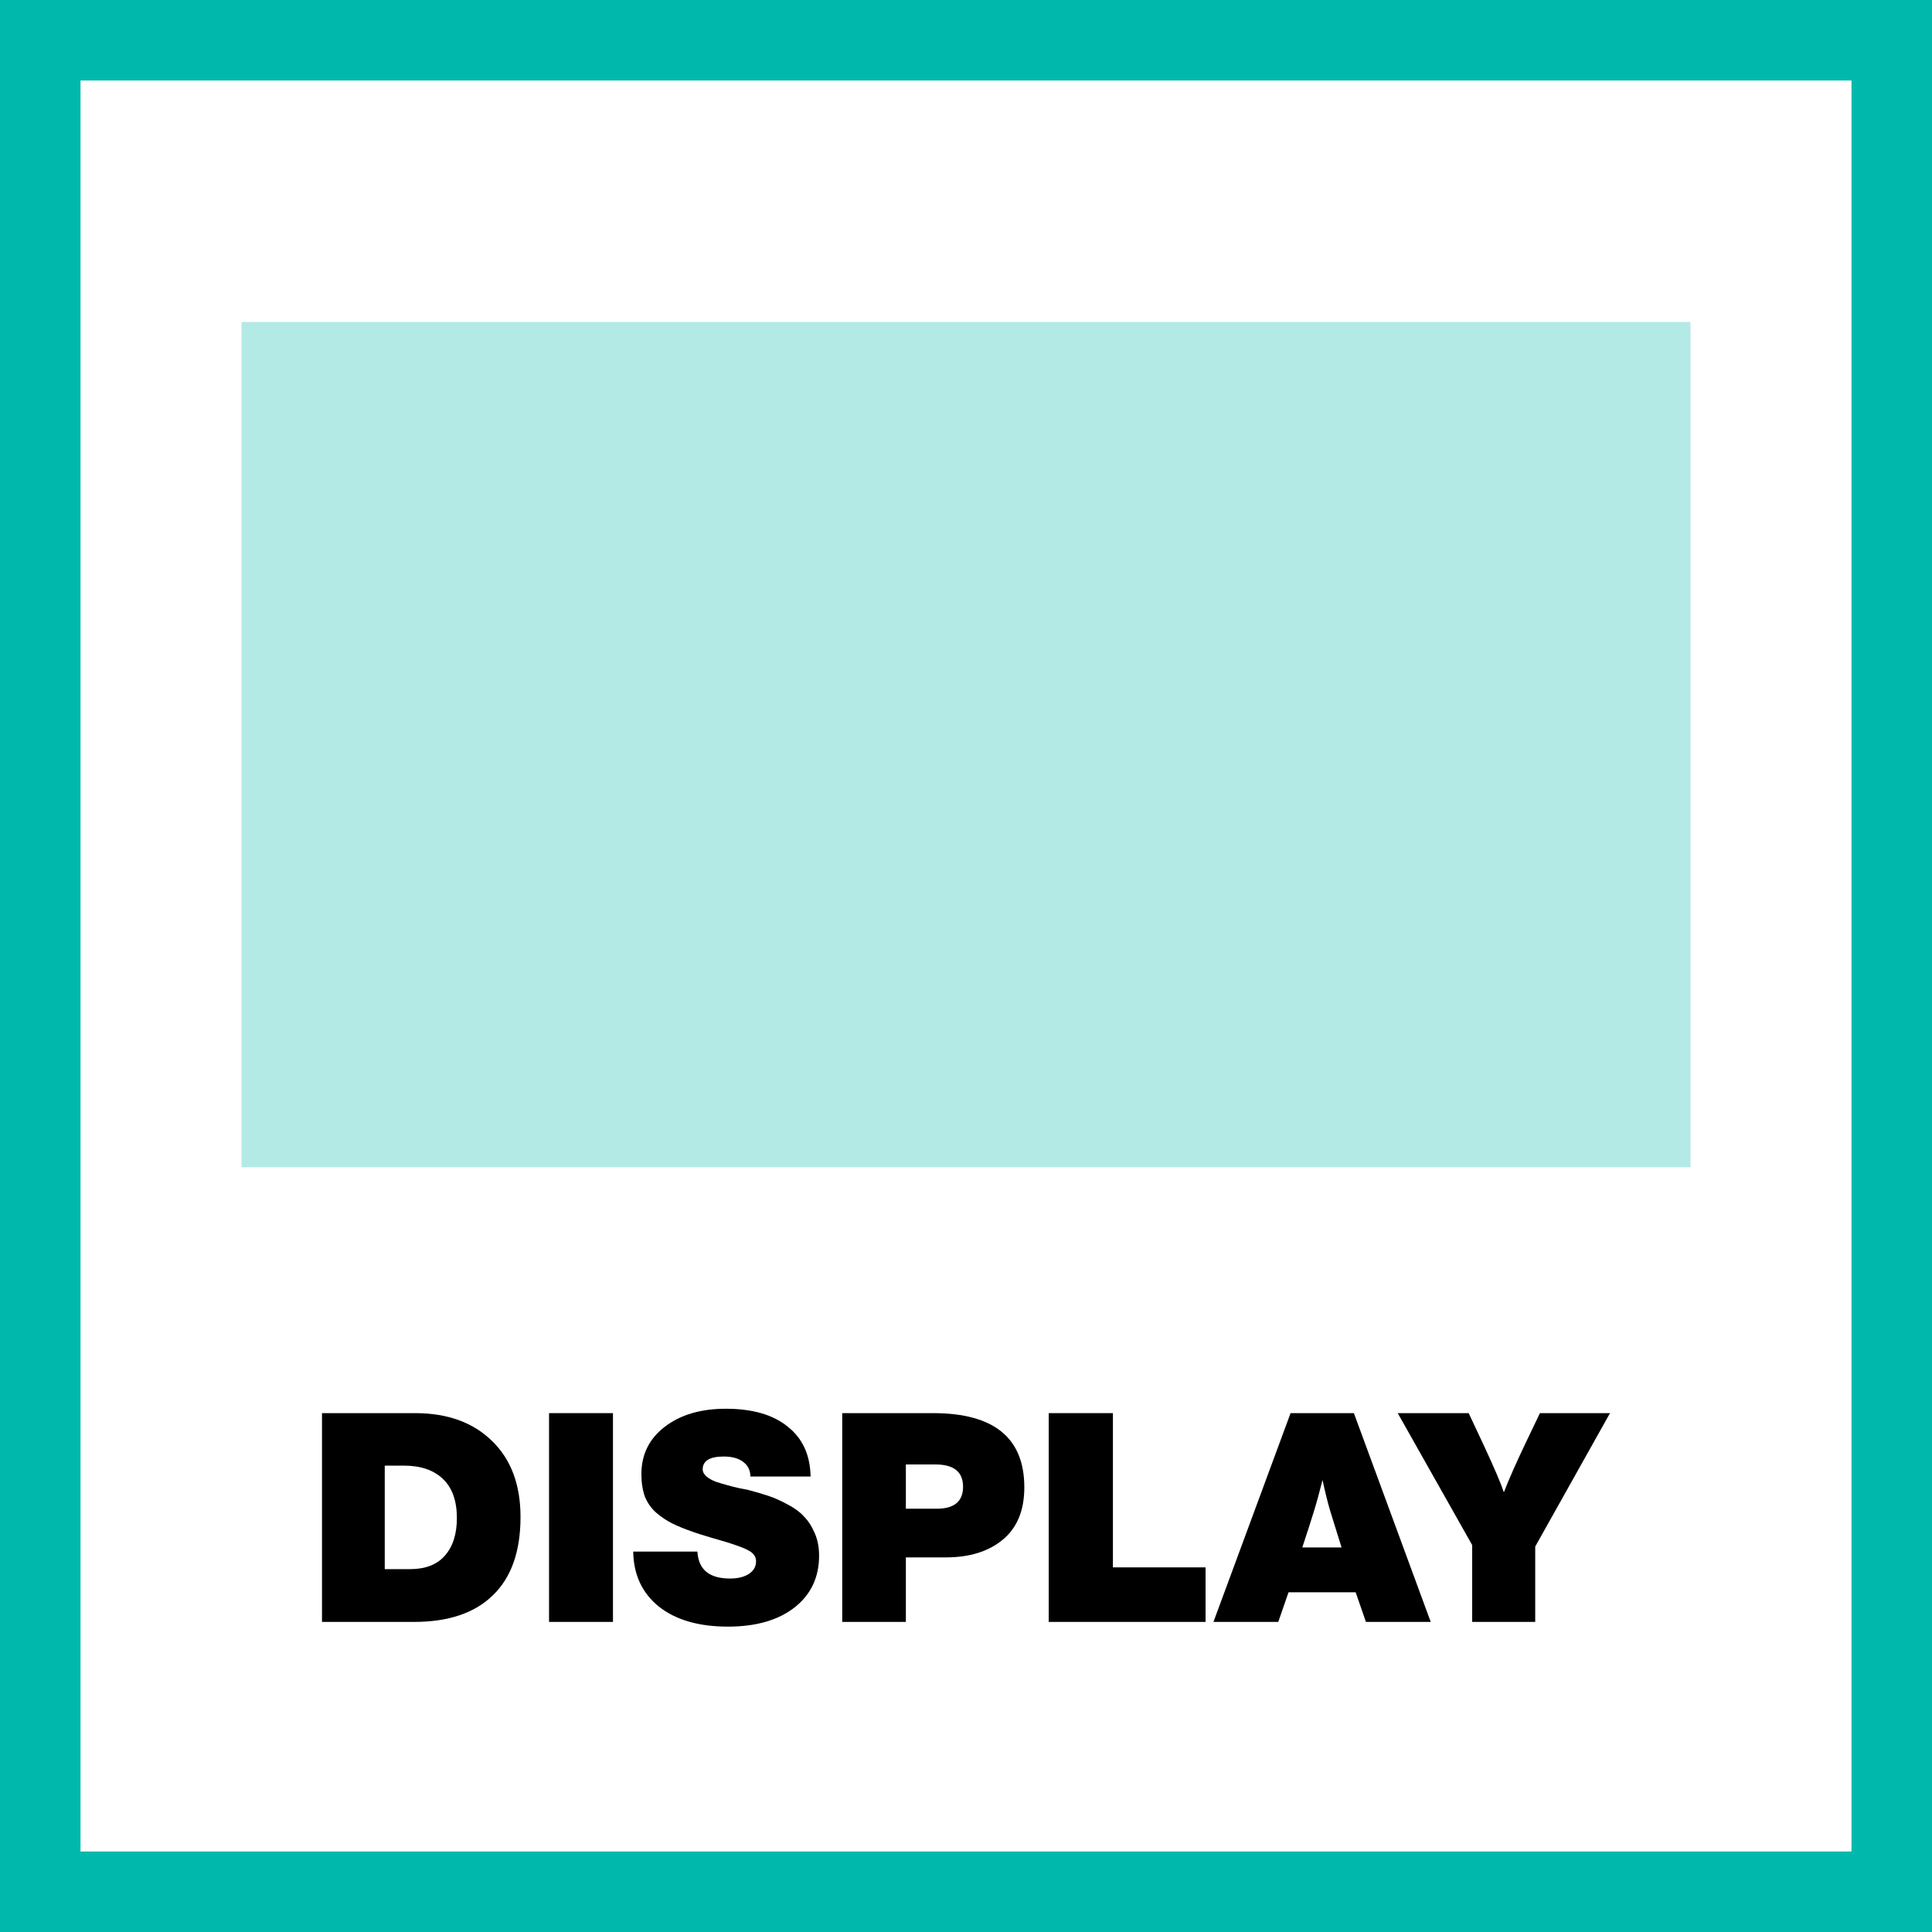
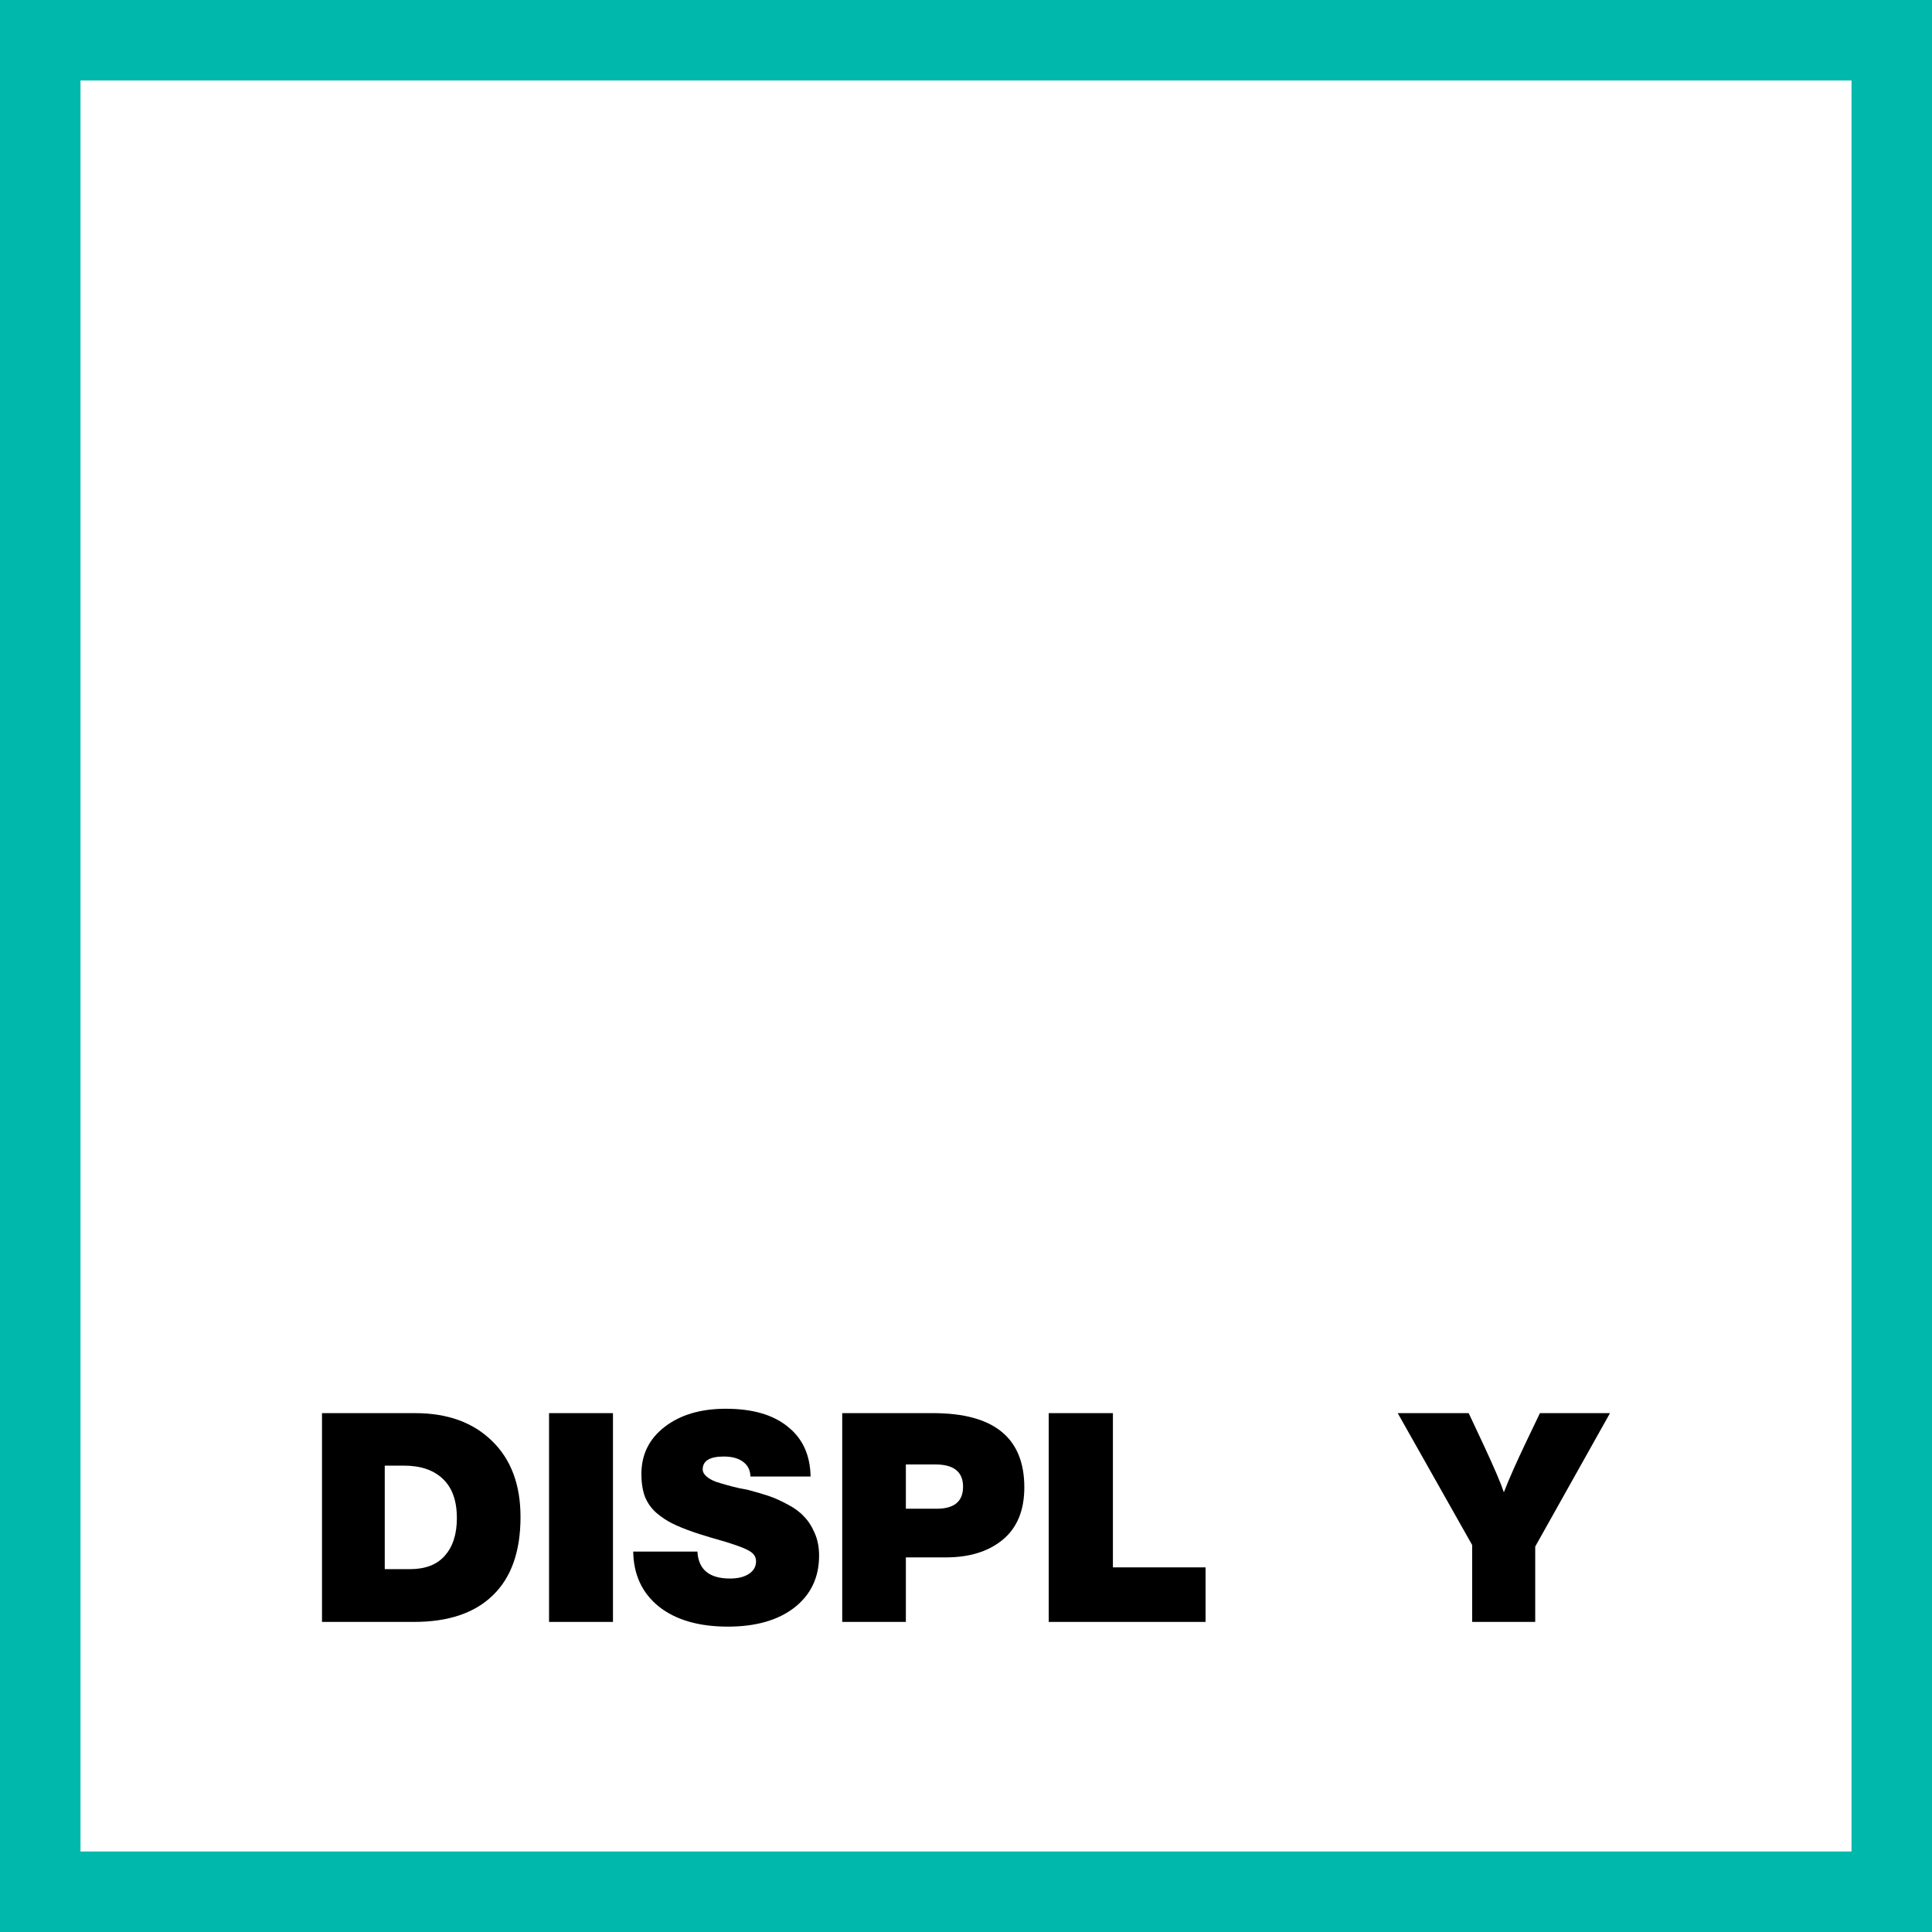
<svg xmlns="http://www.w3.org/2000/svg" width="48" height="48" viewBox="0 0 48 48" fill="none">
  <rect x="0" y="0" width="48" height="48" fill="#333333" stroke="none" />
  <path d="M1 1H47V47H1V1Z" stroke-width="2" fill="white" stroke="#00B9AC" />
-   <rect opacity="0.3" x="6" y="8" width="36" height="21" fill="#00B9AC" />
  <path d="M8 35.109H10.316C11.118 35.109 11.754 35.34 12.225 35.801C12.696 36.258 12.932 36.887 12.932 37.688C12.932 38.543 12.704 39.191 12.247 39.633C11.795 40.075 11.142 40.296 10.287 40.296H8V35.109ZM9.559 36.413V38.985H10.185C10.569 38.985 10.858 38.873 11.052 38.65C11.251 38.426 11.351 38.115 11.351 37.717C11.351 37.285 11.234 36.96 11.001 36.741C10.773 36.523 10.45 36.413 10.032 36.413H9.559Z" fill="black" />
  <path d="M15.229 35.109V40.296H13.641V35.109H15.229Z" fill="black" />
  <path d="M20.139 36.683H18.645C18.64 36.527 18.58 36.406 18.463 36.319C18.347 36.231 18.186 36.187 17.982 36.187C17.633 36.187 17.458 36.294 17.458 36.508C17.458 36.566 17.487 36.622 17.545 36.675C17.604 36.729 17.684 36.775 17.786 36.814C17.893 36.848 17.99 36.877 18.077 36.901C18.165 36.926 18.262 36.95 18.369 36.974C18.48 36.994 18.546 37.006 18.565 37.011C18.769 37.064 18.944 37.115 19.09 37.164C19.235 37.212 19.393 37.282 19.563 37.375C19.733 37.462 19.869 37.562 19.971 37.673C20.078 37.78 20.168 37.919 20.241 38.089C20.314 38.254 20.35 38.441 20.35 38.65C20.35 39.189 20.146 39.618 19.738 39.939C19.33 40.255 18.779 40.413 18.084 40.413C17.361 40.413 16.79 40.247 16.372 39.917C15.955 39.582 15.741 39.126 15.732 38.548H17.327C17.351 38.994 17.621 39.218 18.135 39.218C18.334 39.218 18.492 39.179 18.609 39.101C18.726 39.024 18.784 38.919 18.784 38.788C18.784 38.706 18.75 38.635 18.682 38.577C18.619 38.523 18.497 38.465 18.317 38.402C18.138 38.339 17.924 38.273 17.677 38.205C17.434 38.132 17.281 38.084 17.218 38.06C17.009 37.987 16.836 37.916 16.7 37.848C16.564 37.78 16.433 37.693 16.307 37.586C16.181 37.474 16.086 37.341 16.023 37.185C15.965 37.025 15.935 36.838 15.935 36.624C15.935 36.139 16.127 35.748 16.511 35.452C16.899 35.151 17.407 35 18.033 35C18.694 35 19.206 35.148 19.57 35.444C19.94 35.736 20.129 36.149 20.139 36.683Z" fill="black" />
  <path d="M20.925 35.109H23.184C24.694 35.109 25.449 35.724 25.449 36.952C25.449 37.525 25.27 37.96 24.91 38.256C24.556 38.548 24.084 38.693 23.497 38.693H22.506V40.296H20.925V35.109ZM22.506 36.384V37.484H23.271C23.708 37.484 23.927 37.302 23.927 36.938C23.927 36.569 23.698 36.384 23.242 36.384H22.506Z" fill="black" />
  <path d="M29.952 38.941V40.296H26.055V35.109H27.65V38.941H29.952Z" fill="black" />
-   <path d="M33.637 35.109L35.546 40.296H33.936L33.681 39.56H32.013L31.758 40.296H30.148L32.064 35.109H33.637ZM33.331 38.446L33.054 37.557C32.991 37.348 32.926 37.086 32.858 36.77C32.78 37.081 32.707 37.346 32.639 37.564C32.566 37.802 32.471 38.096 32.355 38.446H33.331Z" fill="black" />
  <path d="M40 35.109L38.142 38.424V40.296H36.576V38.387L34.726 35.109H36.489L36.875 35.932C37.132 36.486 37.295 36.867 37.363 37.076C37.484 36.761 37.669 36.343 37.917 35.823L38.259 35.109H40Z" fill="black" />
</svg>